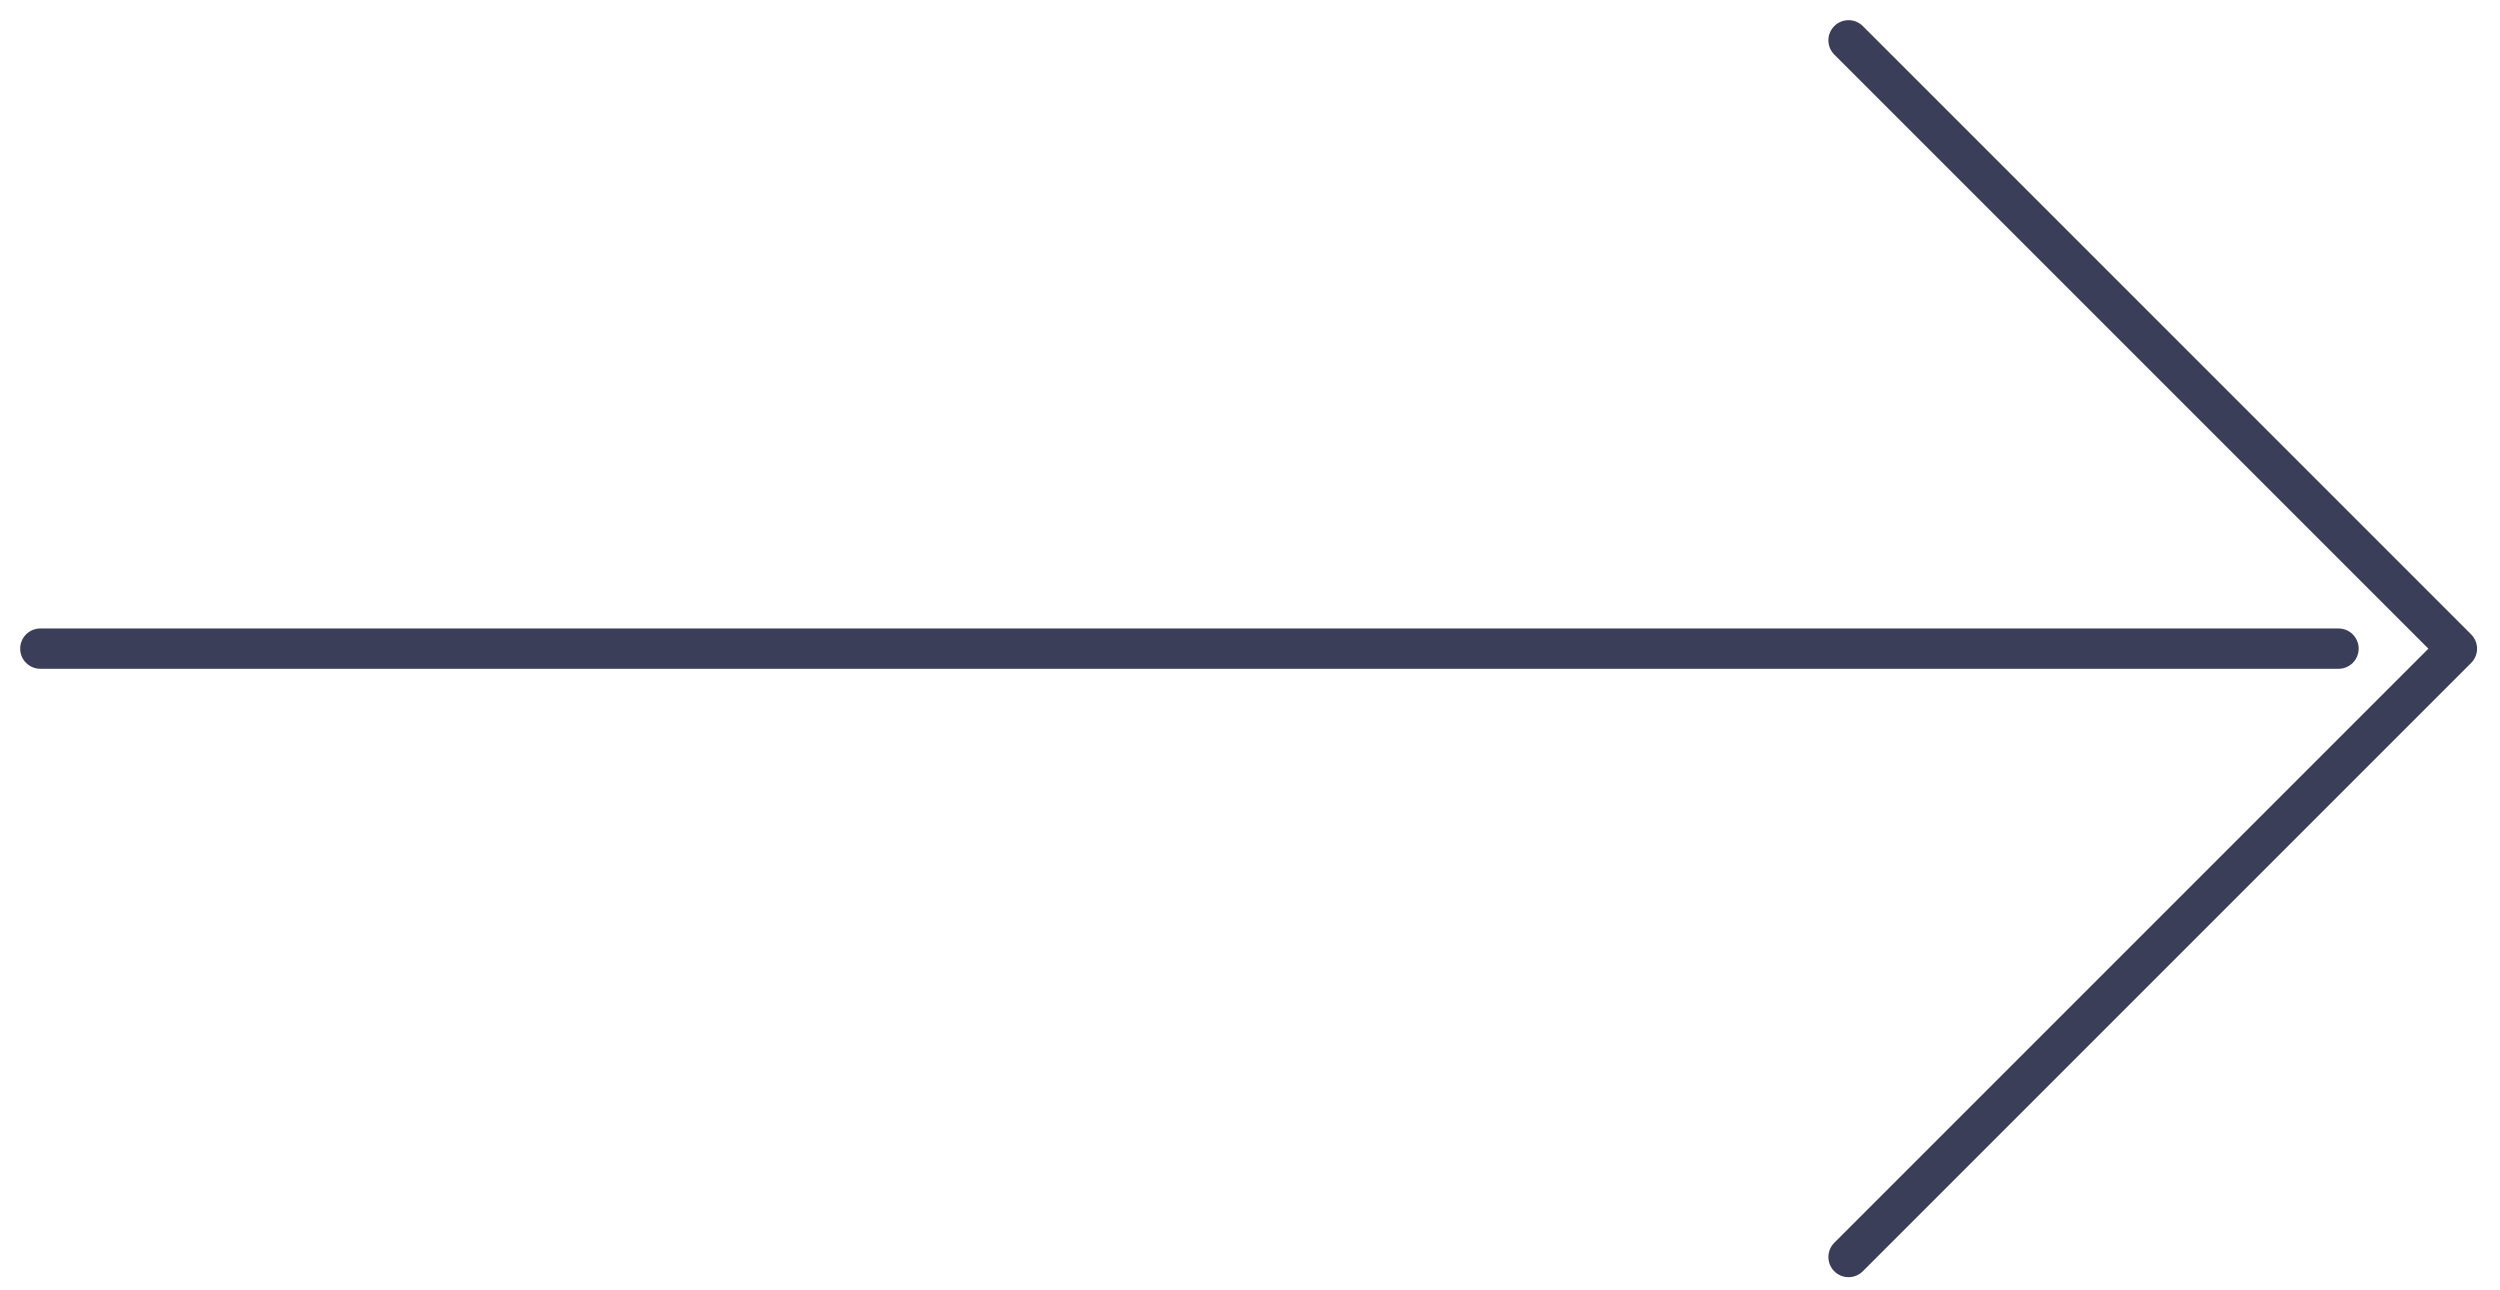
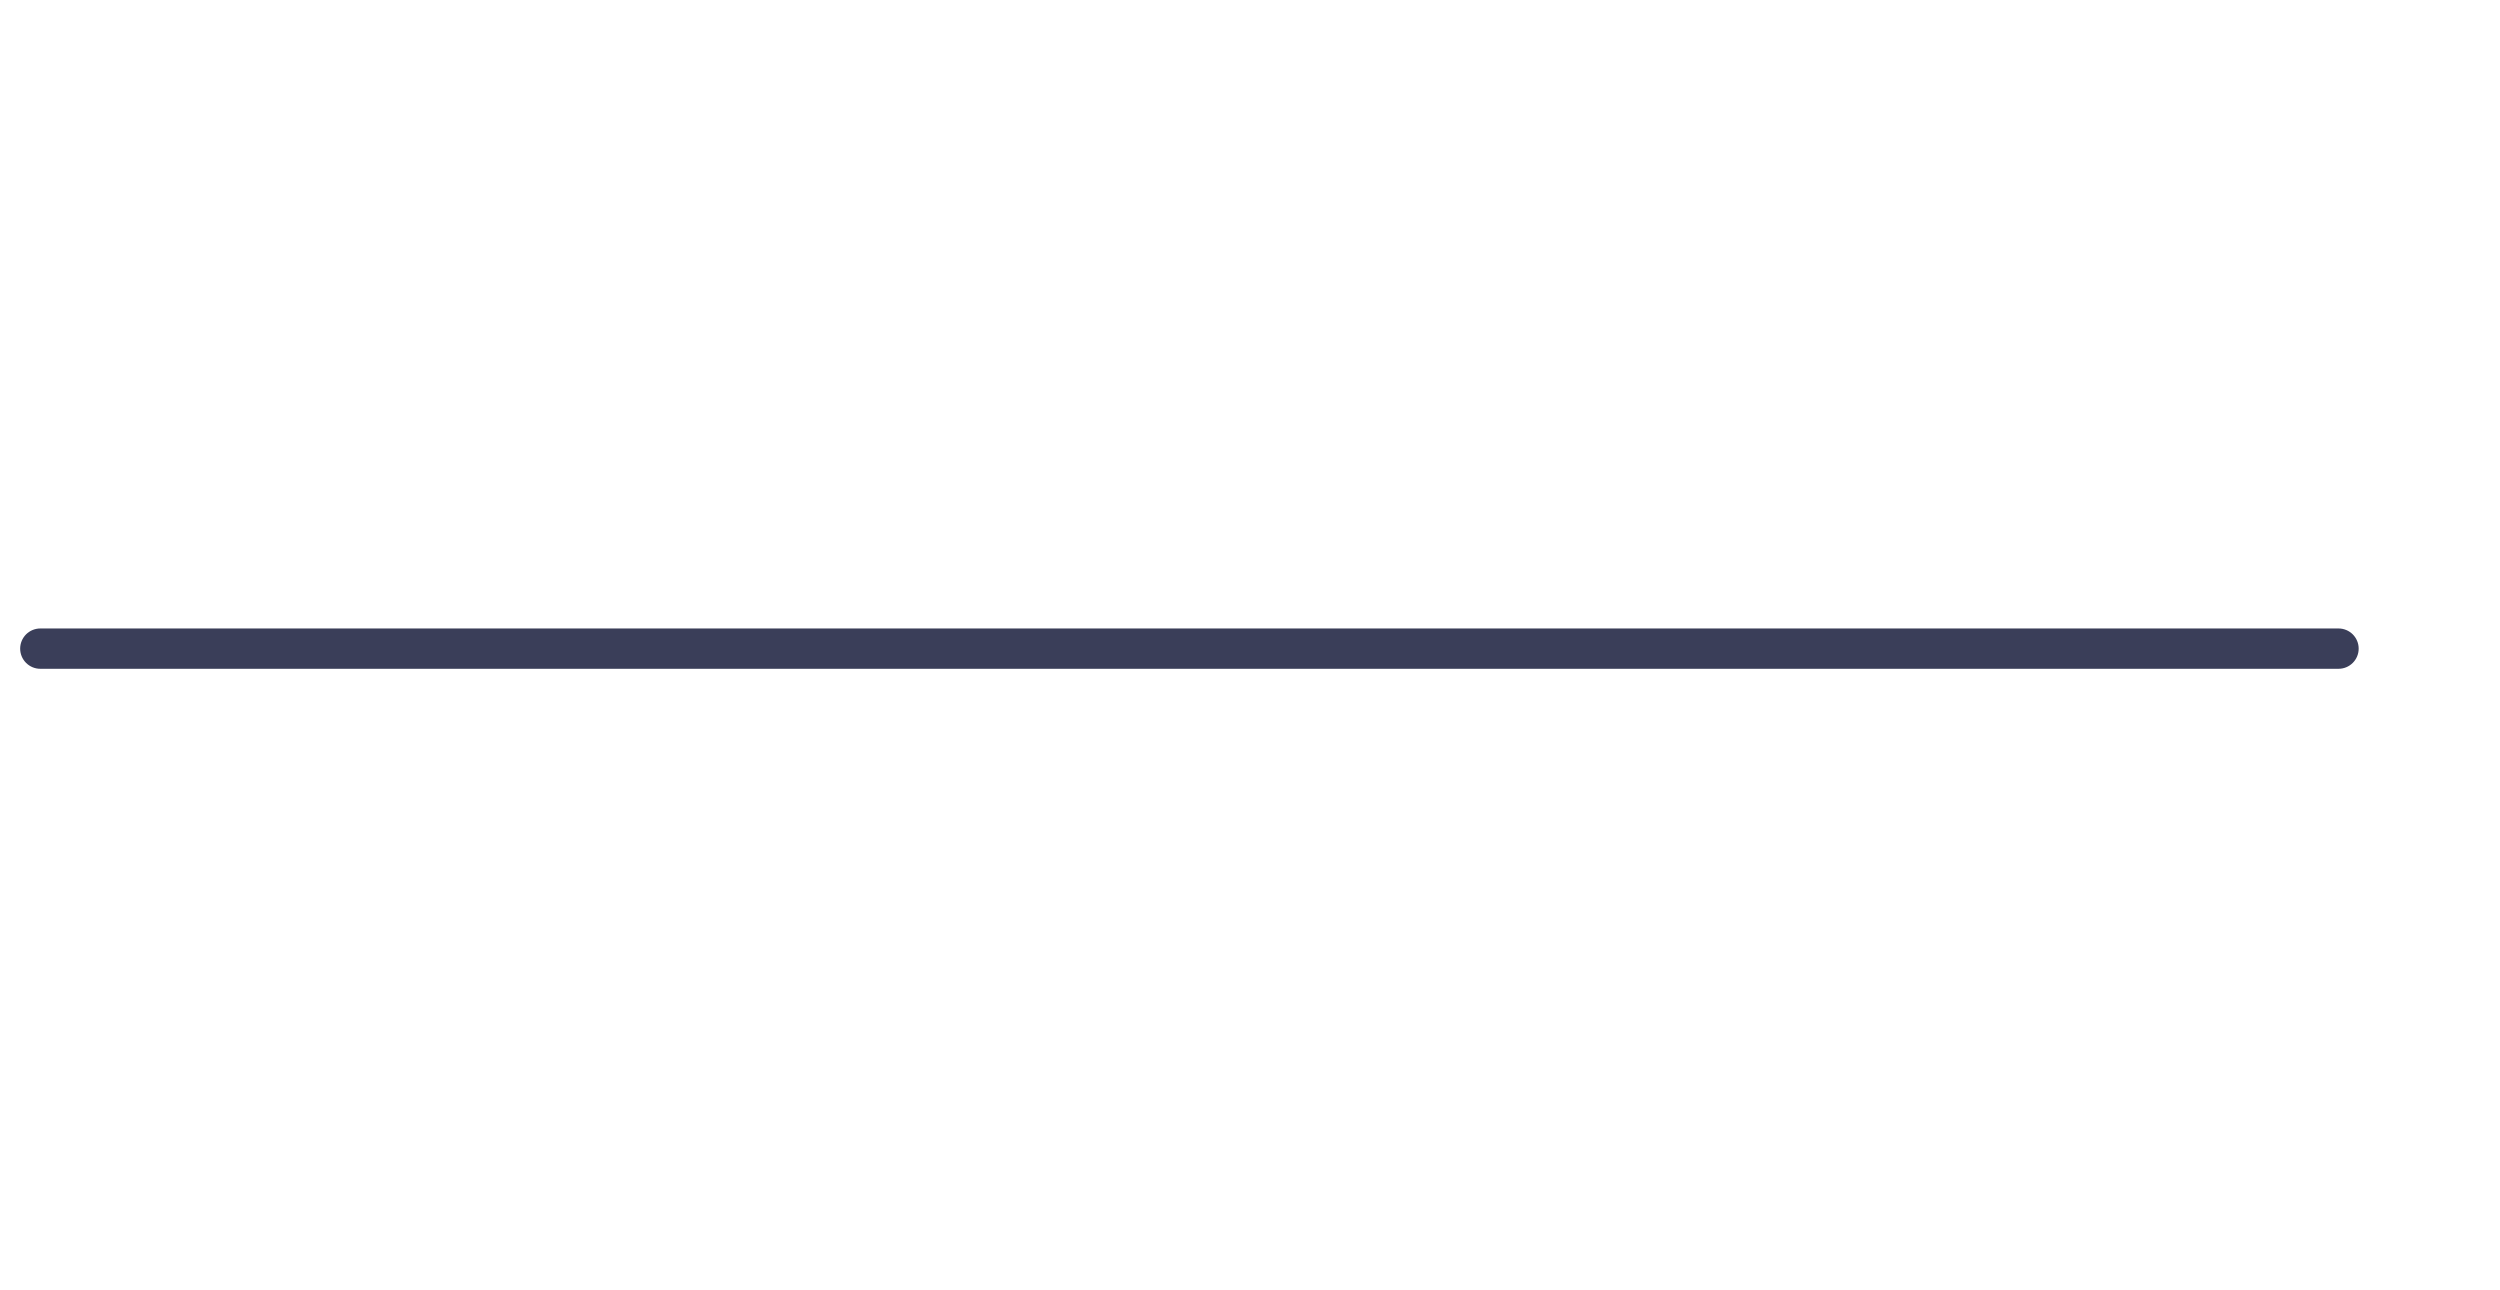
<svg xmlns="http://www.w3.org/2000/svg" width="62" height="32" viewBox="0 0 62 32" fill="none">
-   <path d="M45.844 1L60.931 16.087L45.844 31.174" stroke="#3A3E59" stroke-linecap="round" stroke-linejoin="round" />
  <path d="M57.995 16.086L1 16.086" stroke="#3A3E59" stroke-linecap="round" stroke-linejoin="round" />
</svg>